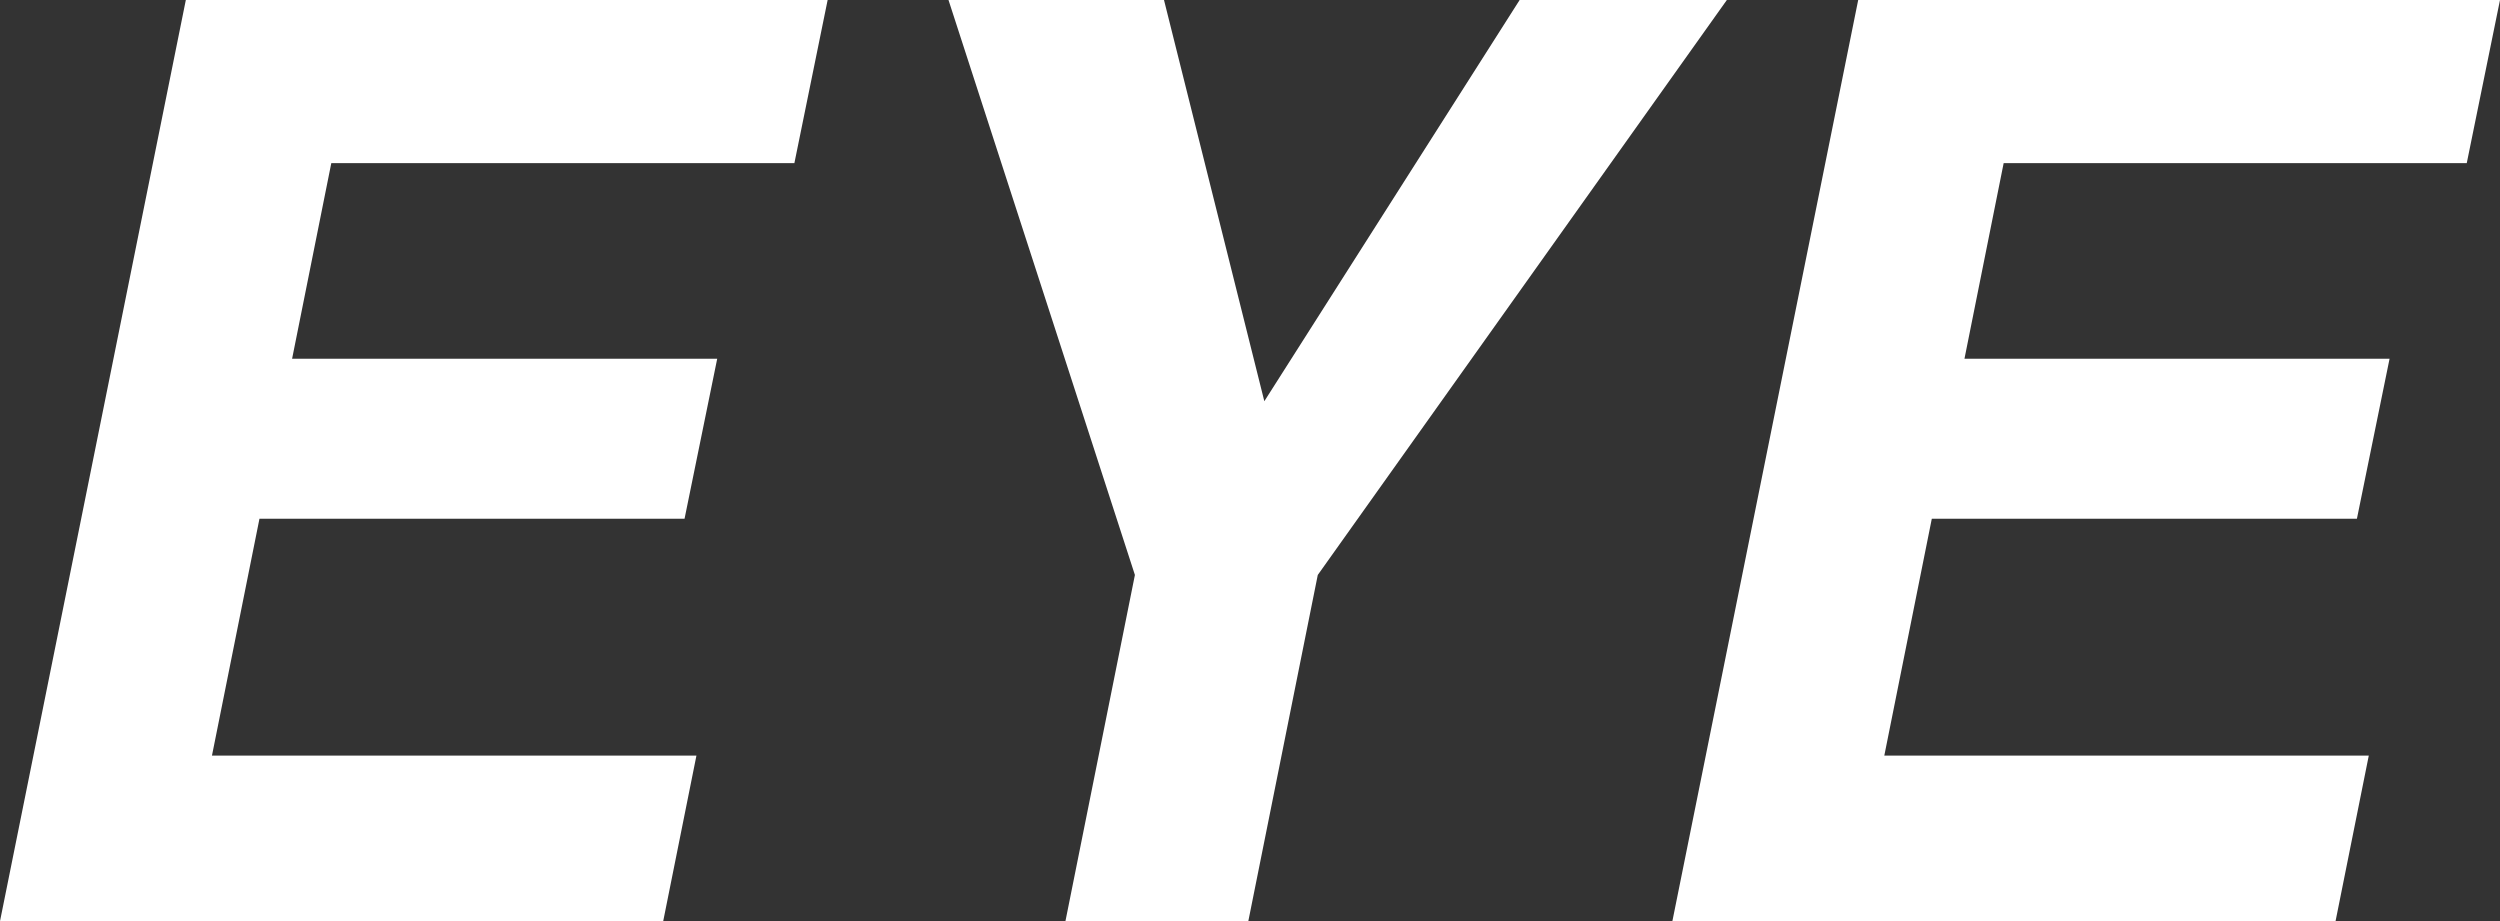
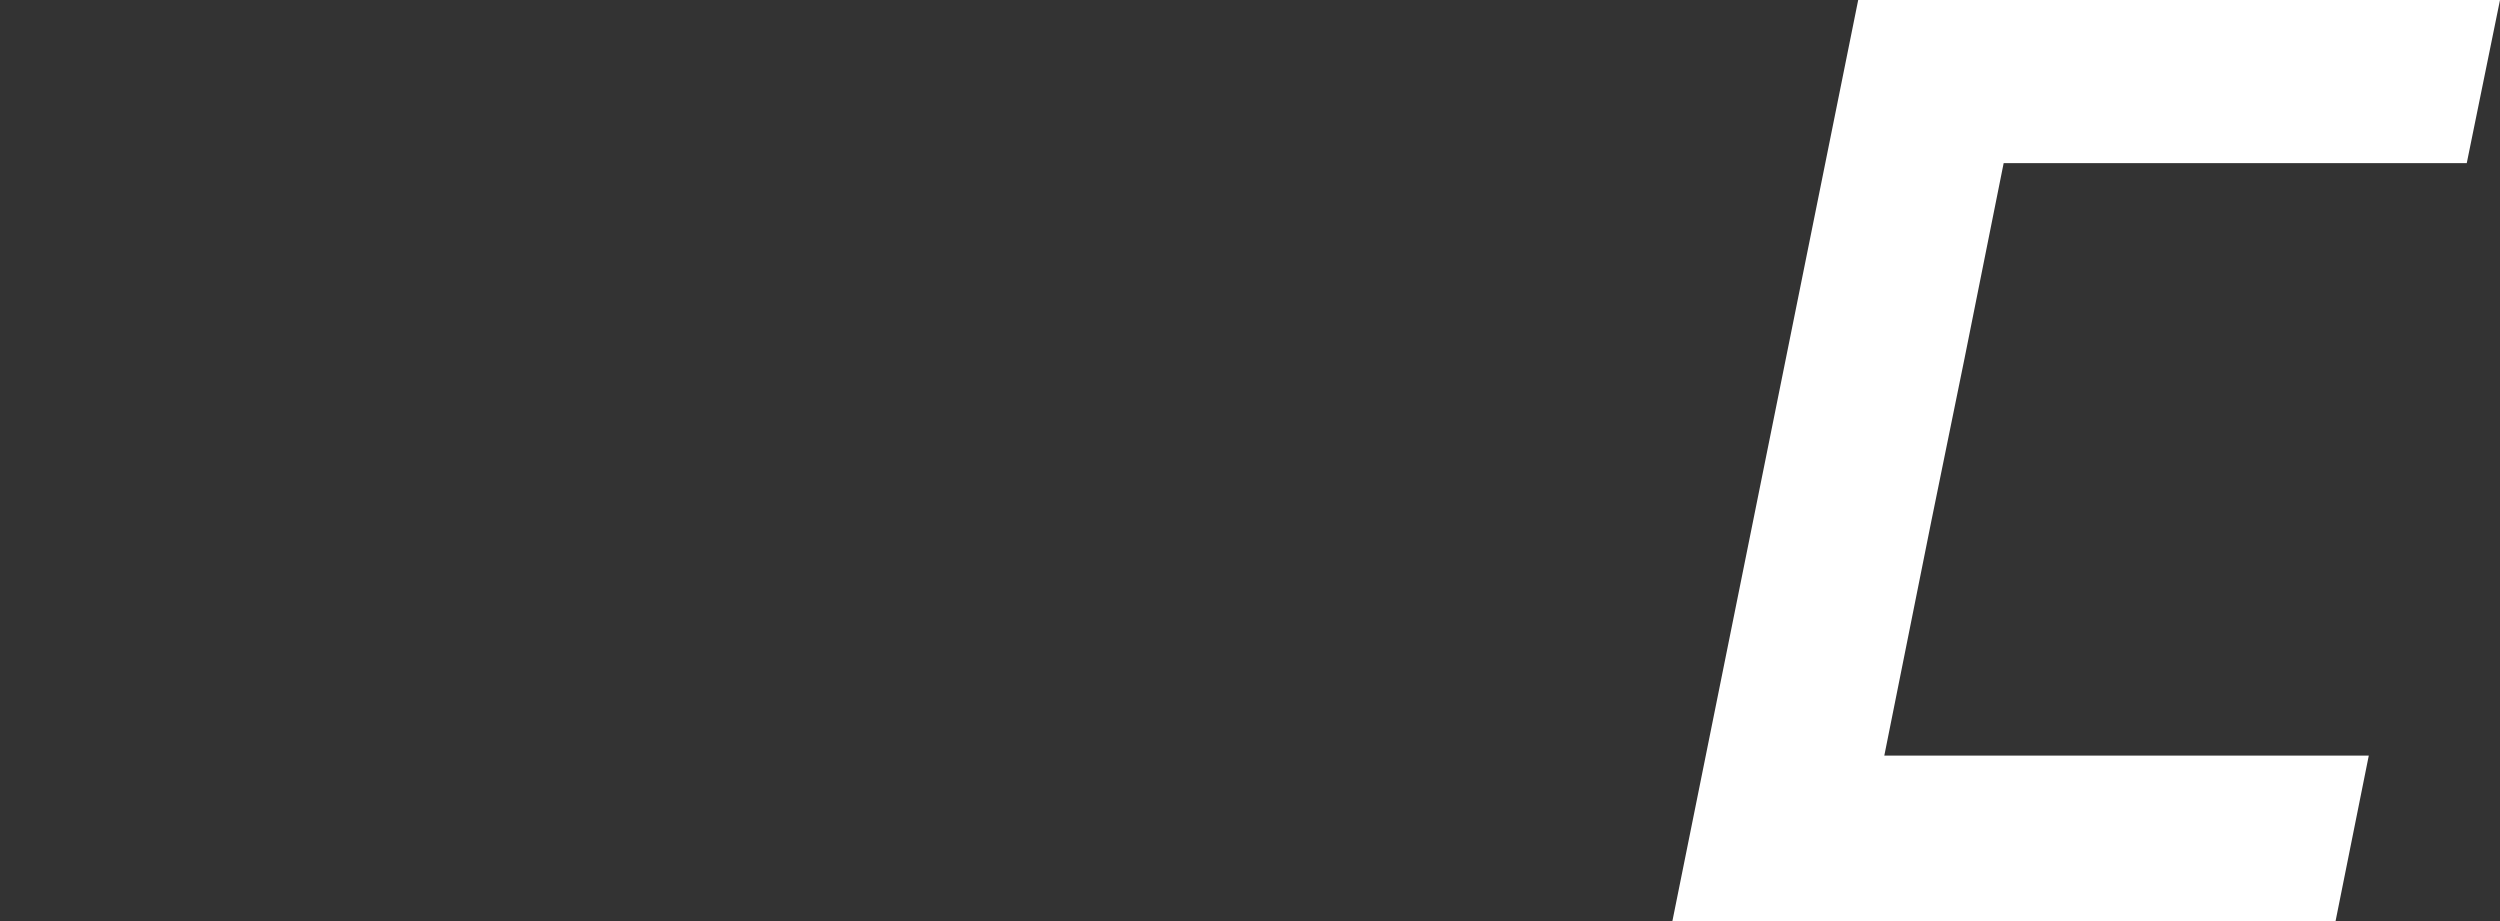
<svg xmlns="http://www.w3.org/2000/svg" viewBox="0 0 214.857 79.17">
  <rect x="0" y="0" width="214.857" height="79.17" fill="#333333" stroke="none" />
  <defs>
    <style>.cls-1{fill:#fff;}</style>
  </defs>
  <g id="レイヤー_2" data-name="レイヤー 2">
    <g id="svg">
-       <path class="cls-1" d="M68.272,14.019H28.473L25.104,30.83H61.639l-2.807,13.75H22.299l-4.082,20.356H59.854l-2.857,14.233H0L15.971,0H71.13Z" />
-       <path class="cls-1" d="M130.602,0h17.809L113.253,49.414,107.283,79.17H91.566l5.971-29.756L81.516,0h18.521l8.623,34.482Z" />
-       <path class="cls-1" d="M212,14.019H172.2L168.832,30.83h36.534l-2.806,13.75H166.025l-4.082,20.356h41.637l-2.857,14.233H143.728L159.699,0h55.158Z" />
+       <path class="cls-1" d="M212,14.019H172.2L168.832,30.83l-2.806,13.75H166.025l-4.082,20.356h41.637l-2.857,14.233H143.728L159.699,0h55.158Z" />
    </g>
  </g>
</svg>